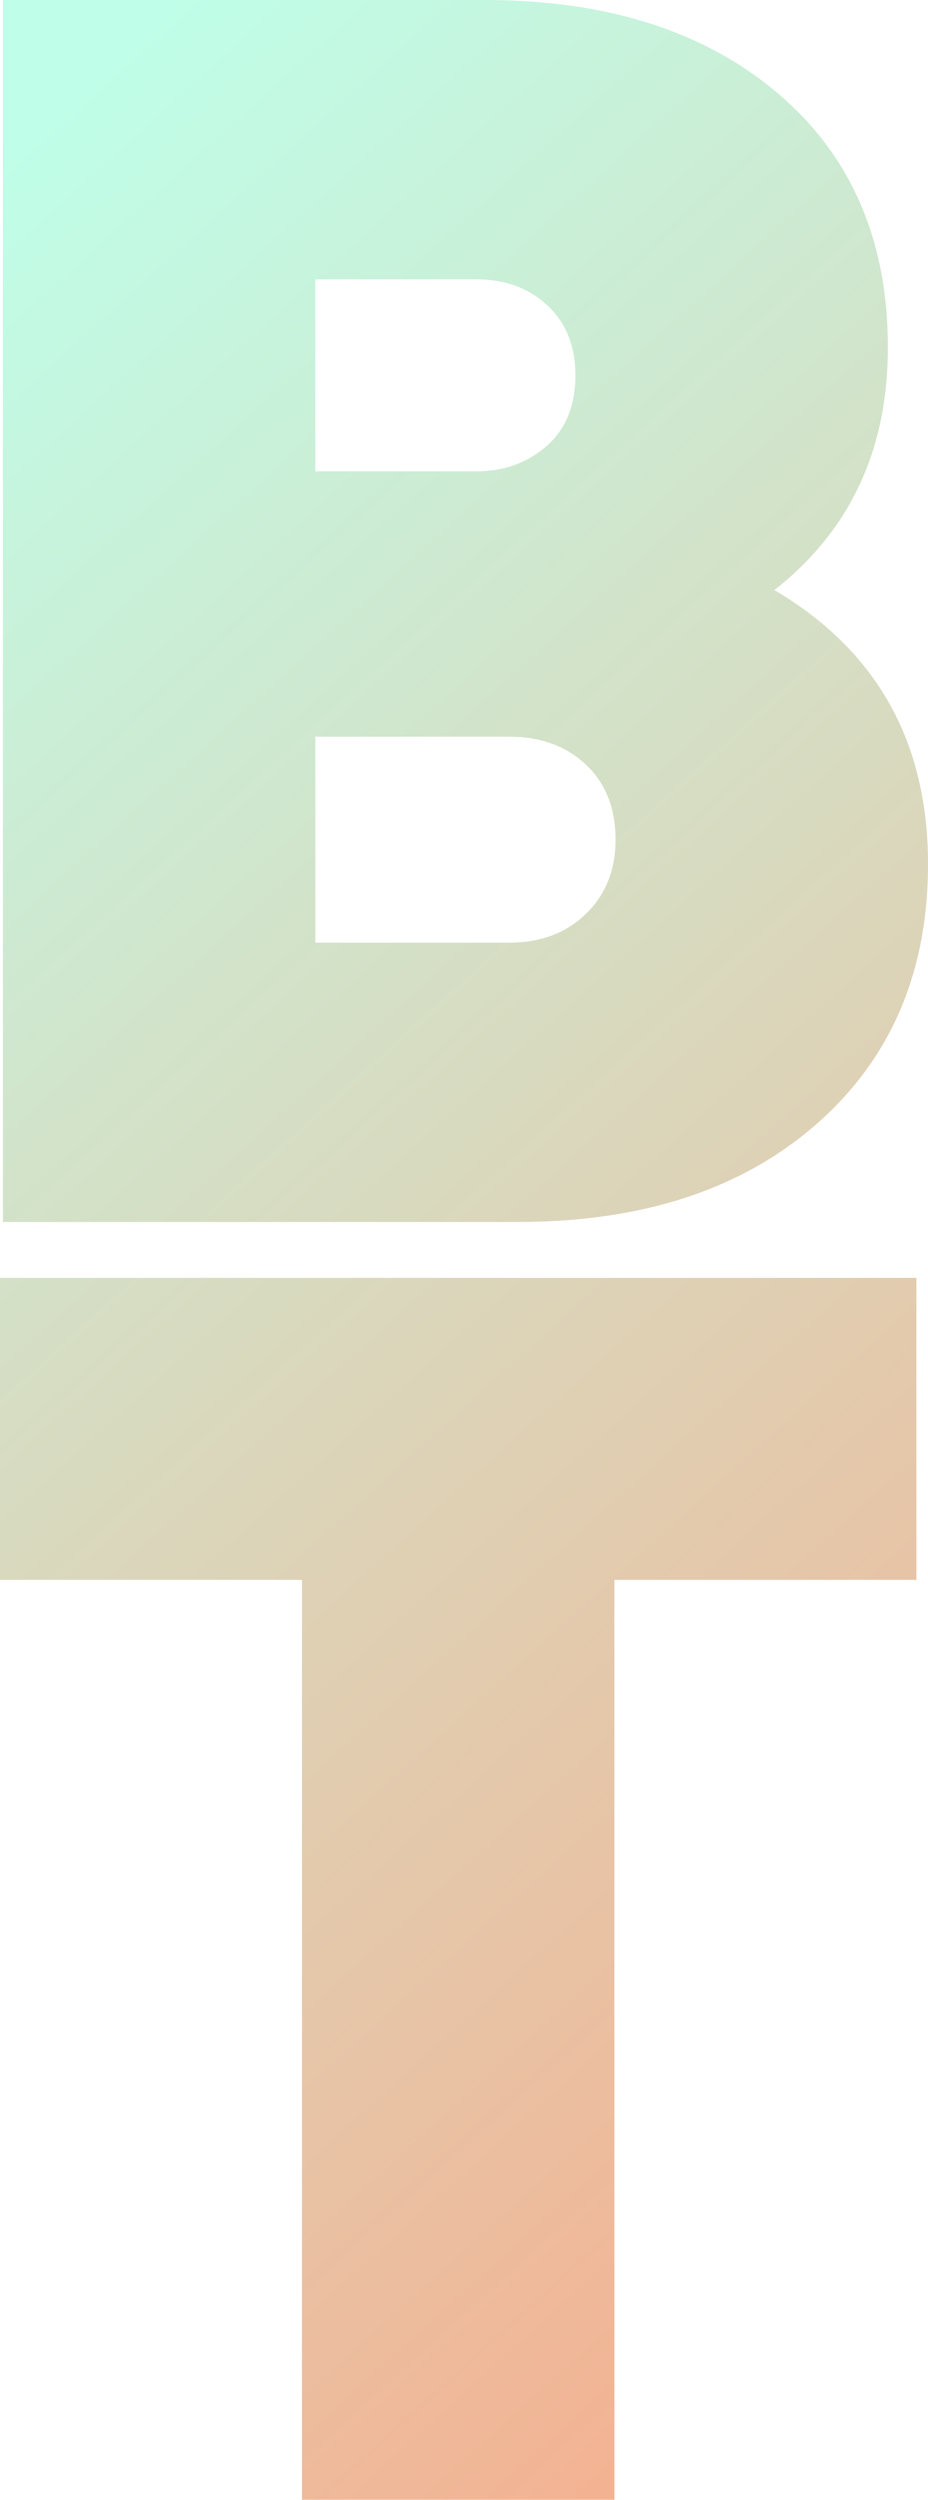
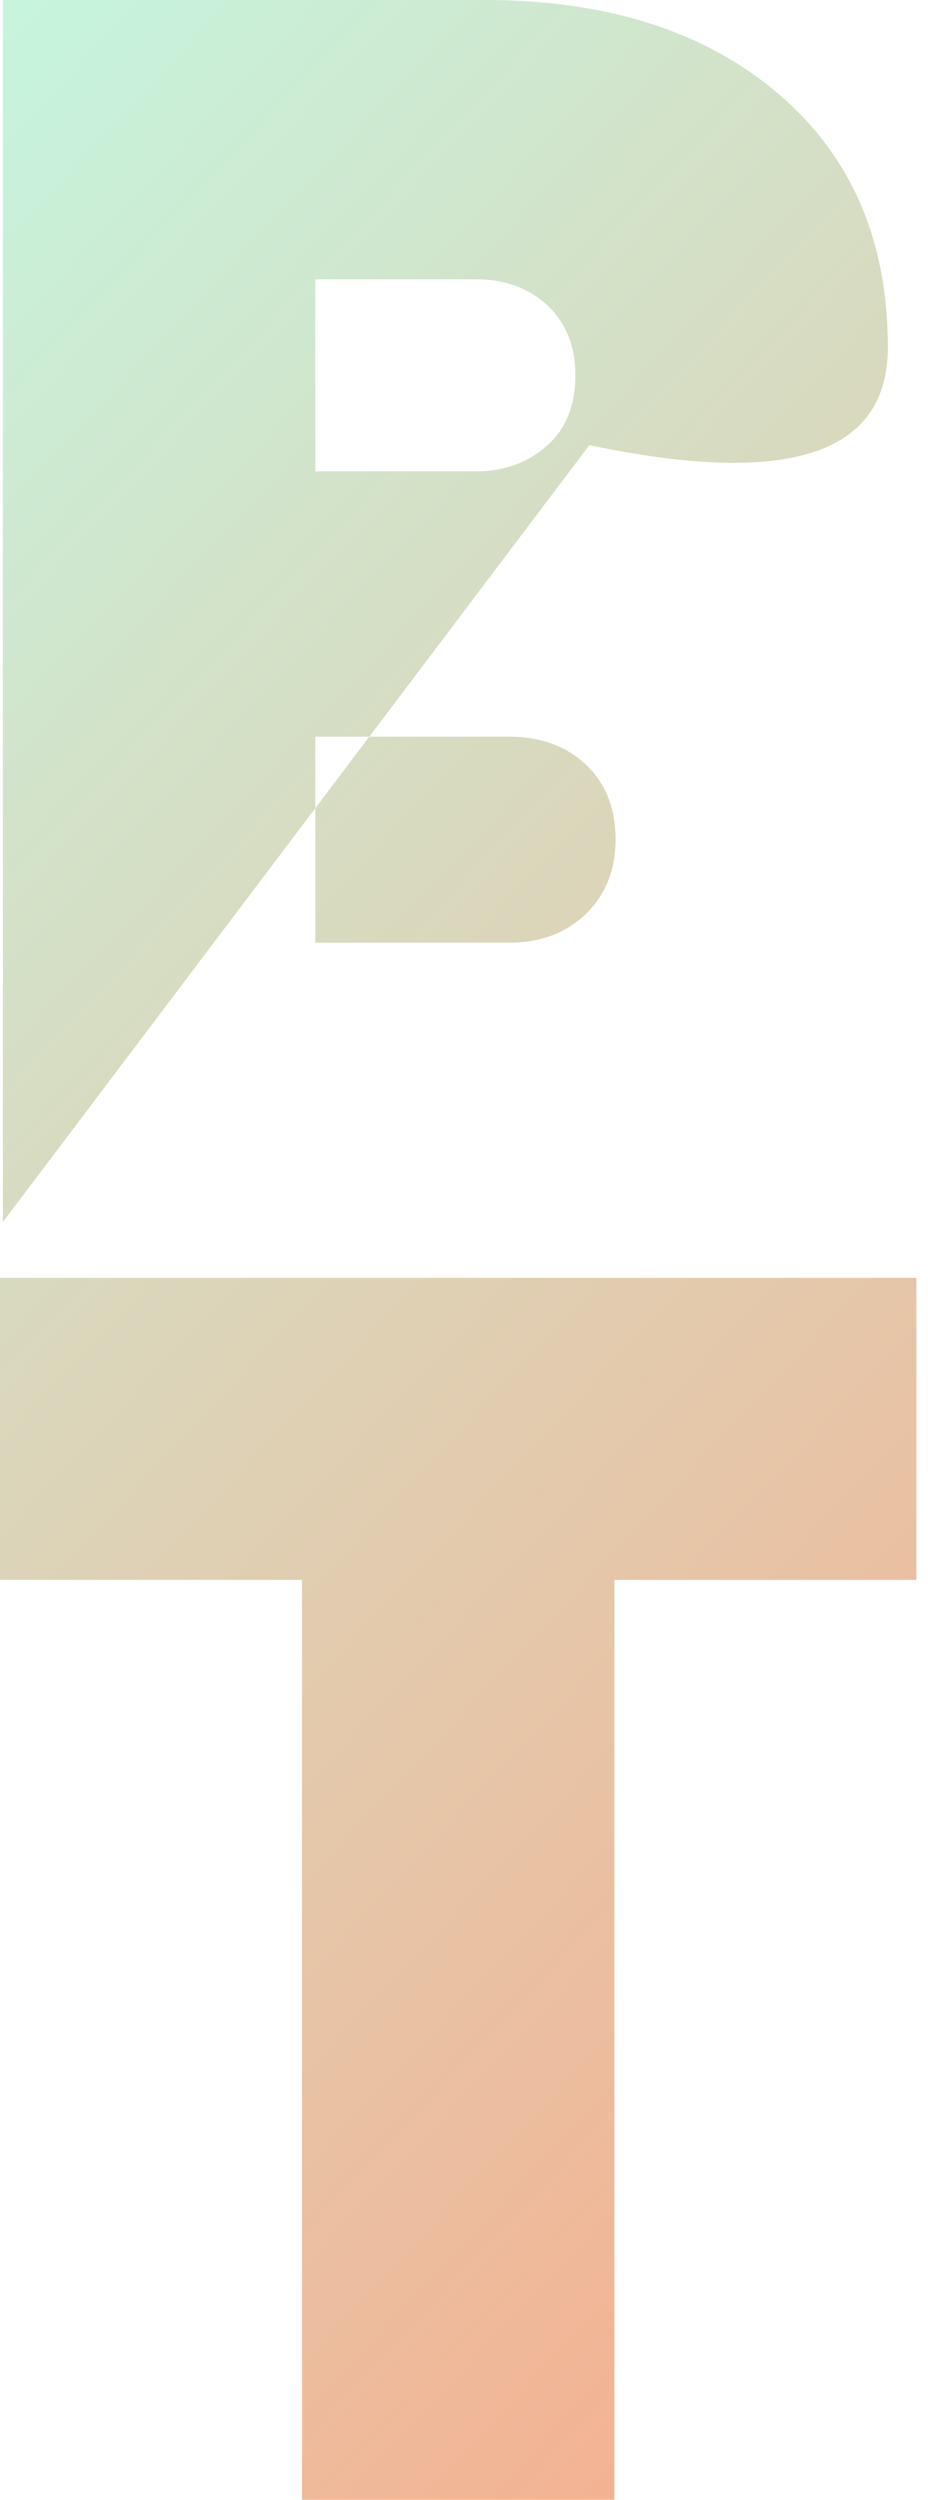
<svg xmlns="http://www.w3.org/2000/svg" width="531.66" height="1432" viewBox="0 0 531.66 1432">
  <defs>
    <linearGradient id="linear-gradient" x1="0.683" y1="1.139" x2="0.075" gradientUnits="objectBoundingBox">
      <stop offset="0" stop-color="#ff4500" />
      <stop offset="1" stop-color="#7fffd4" />
    </linearGradient>
  </defs>
  <g id="Group_2151" data-name="Group 2151" transform="translate(-13.682 -10.002)" opacity="0.5">
-     <path id="Union_24" data-name="Union 24" d="M15634.681-7330v-527h-173v-173h525v173h-173v527Zm-171.337-732v-700h276q105,0,168,53.5t63,145.5q0,88-65,139,88,52,88,157,0,93-64,149t-171,56Zm179-160h111q27,0,44-16.5t17-42.5q0-27-17-43t-44-16h-111Zm0-270h92q24,0,40.5-14.5t16.5-40.5q0-25-16-40t-41-15h-92Z" transform="translate(-15448 8772)" fill="url(#linear-gradient)" />
+     <path id="Union_24" data-name="Union 24" d="M15634.681-7330v-527h-173v-173h525v173h-173v527Zm-171.337-732v-700h276q105,0,168,53.5t63,145.5t-171,56Zm179-160h111q27,0,44-16.5t17-42.5q0-27-17-43t-44-16h-111Zm0-270h92q24,0,40.5-14.5t16.5-40.5q0-25-16-40t-41-15h-92Z" transform="translate(-15448 8772)" fill="url(#linear-gradient)" />
  </g>
</svg>